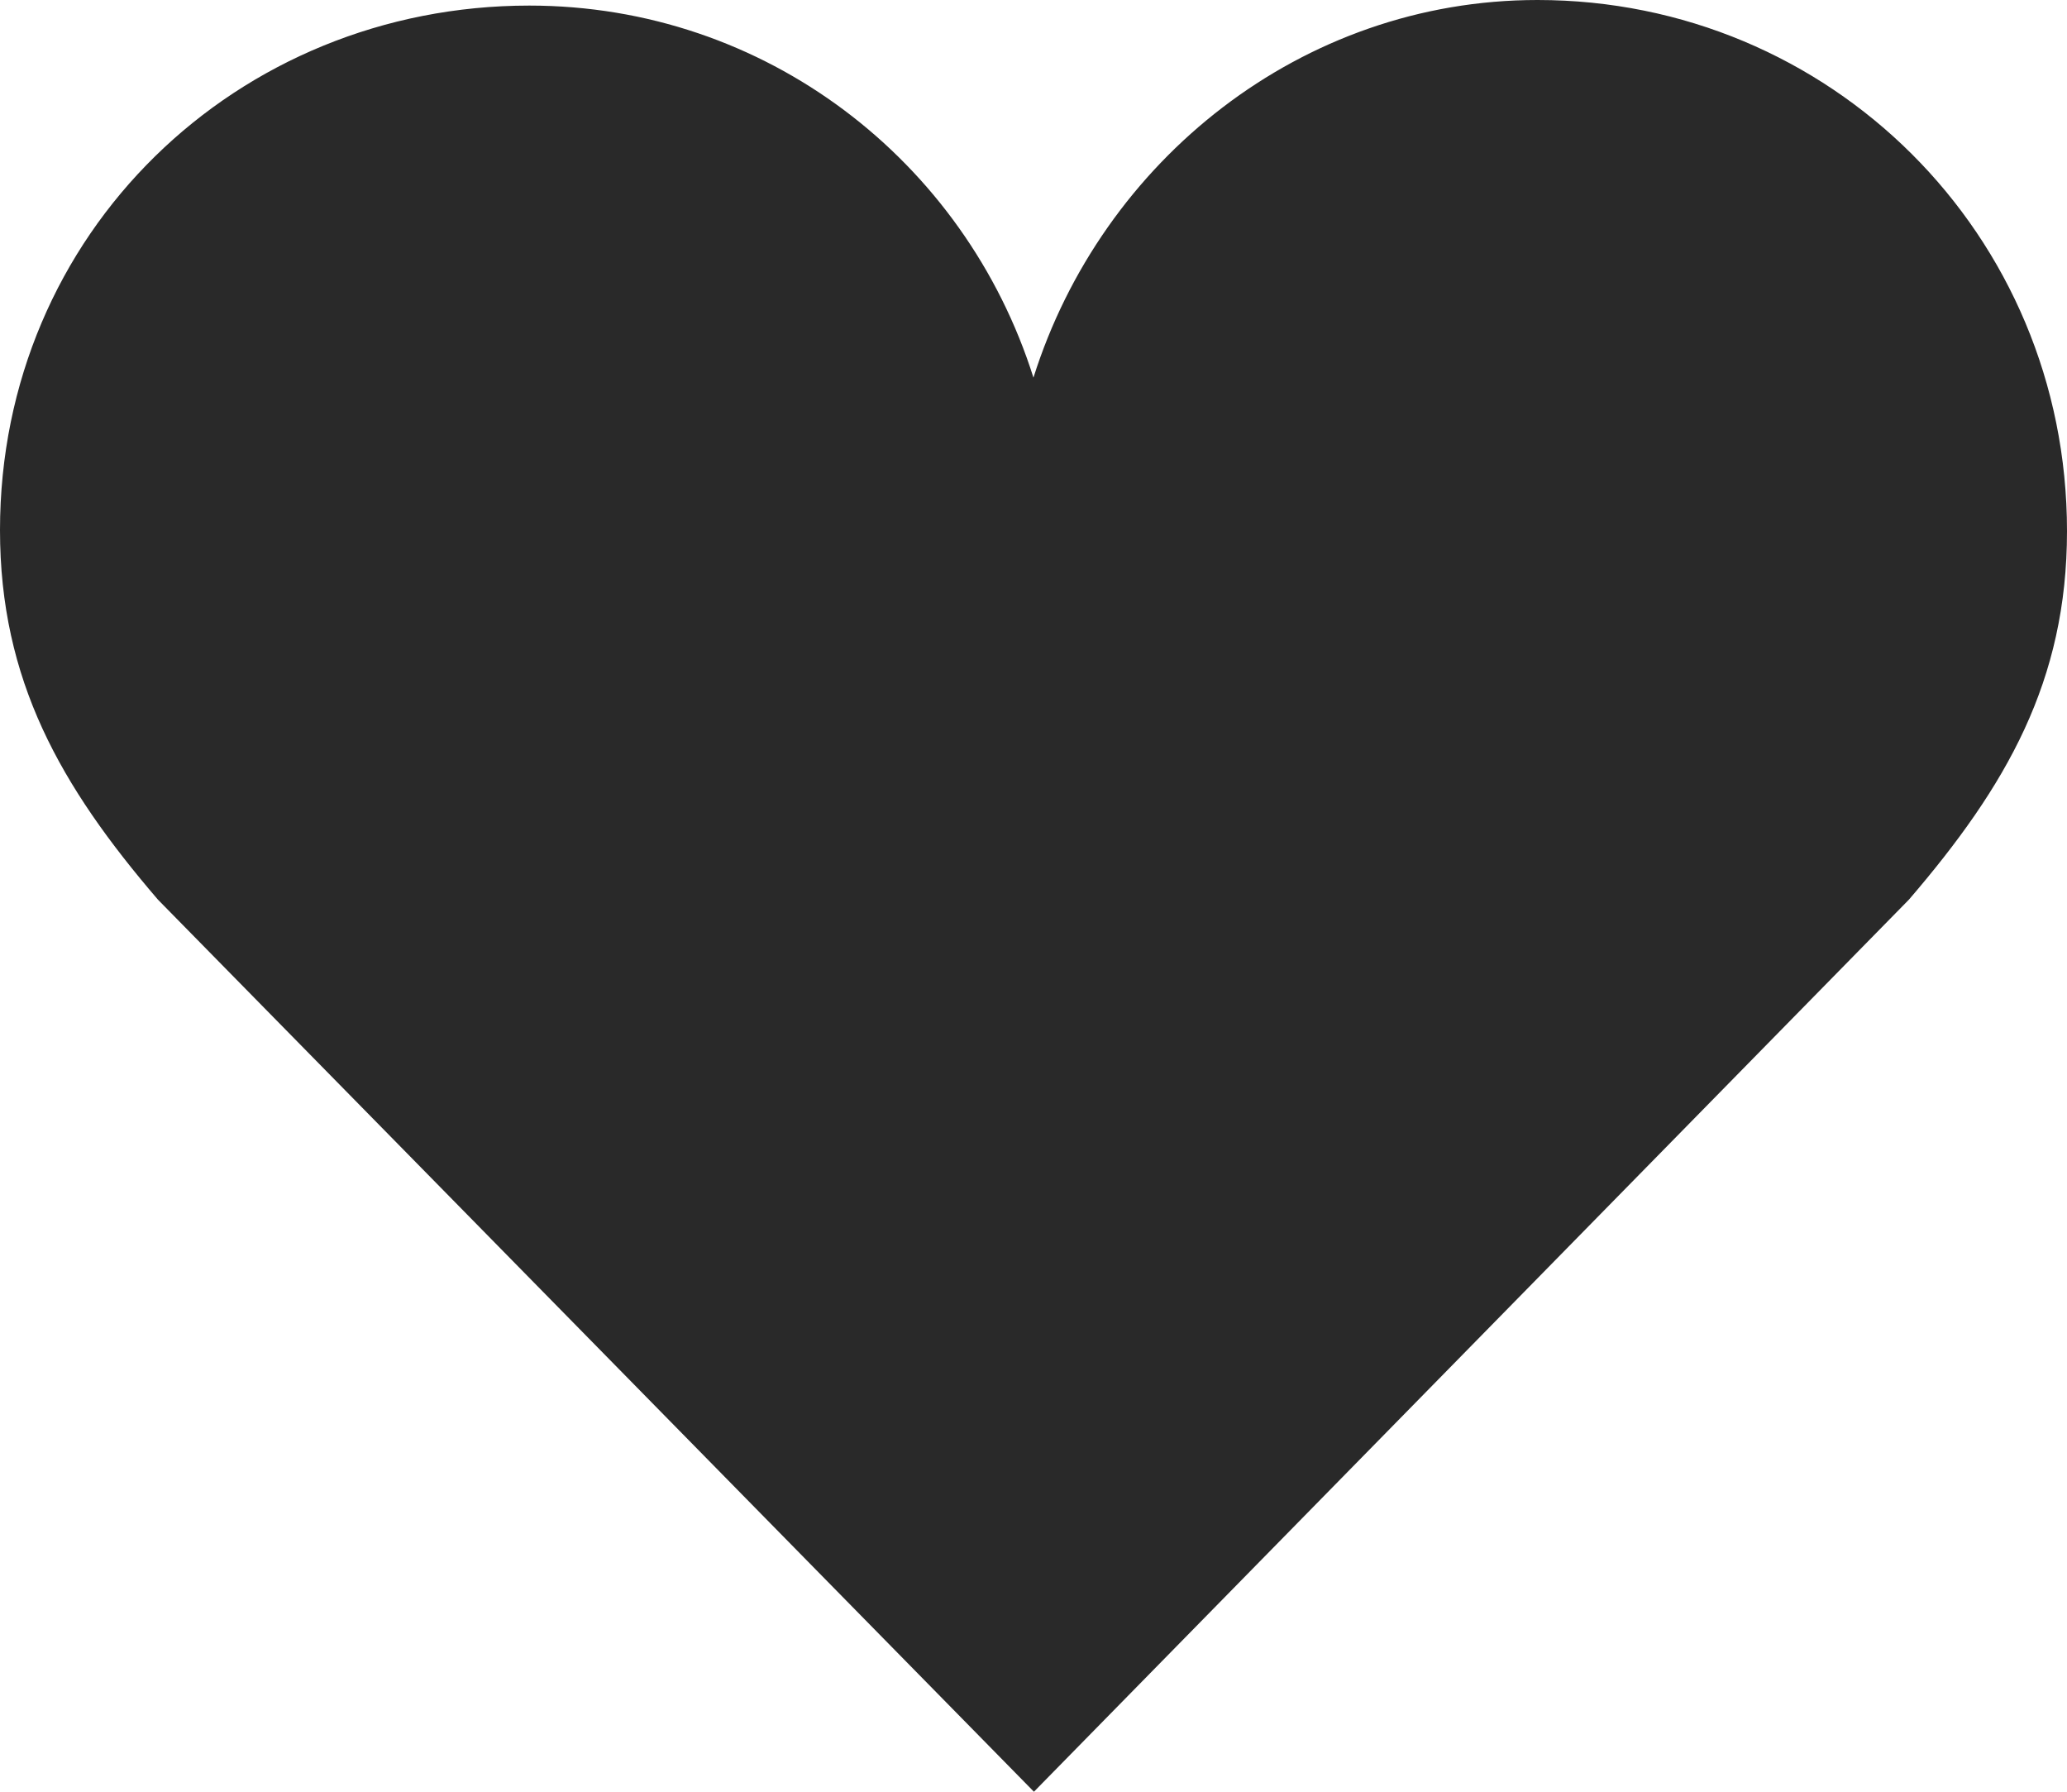
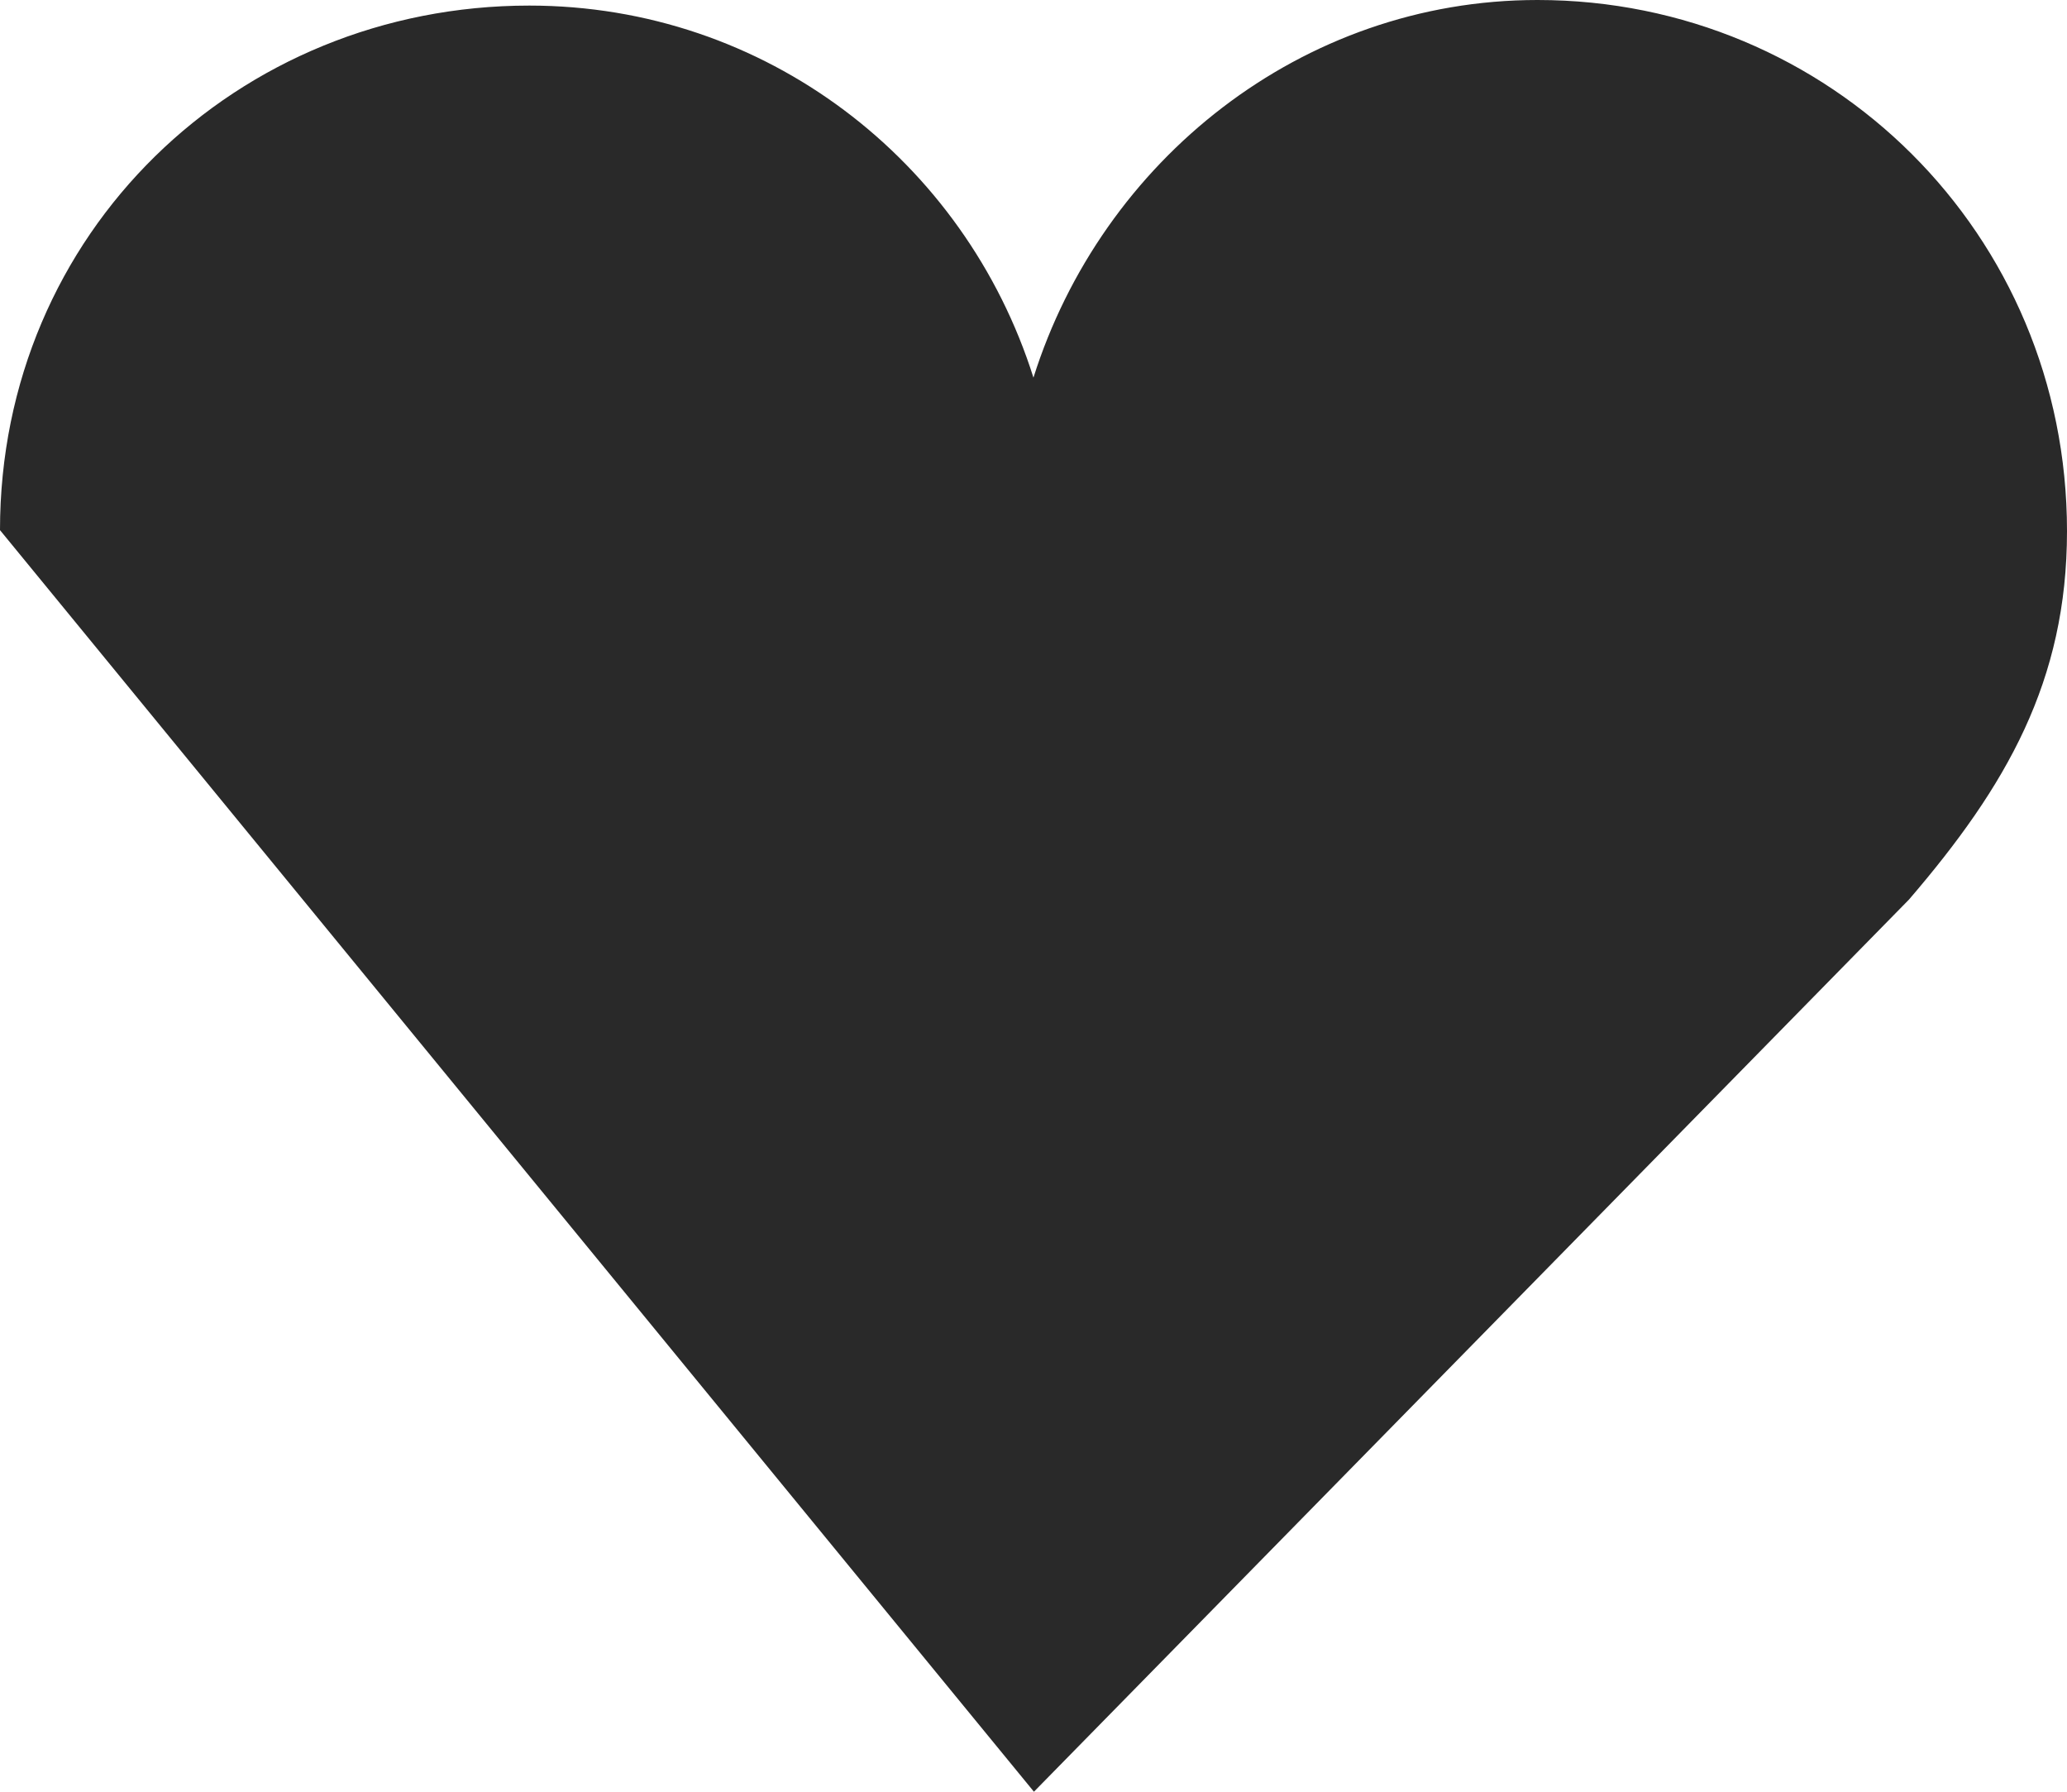
<svg xmlns="http://www.w3.org/2000/svg" width="120" height="104" viewBox="0 0 120 104" fill="none">
-   <path d="M120 30.828C120 13.575 106.229 0 89.26 0C75.558 0 63.967 9.323 59.997 21.92C56.023 9.325 44.432 0.324 30.73 0.324C13.757 0.324 0 13.513 0 30.772C0 39.481 3.514 45.634 9.168 52.218L60.025 104L110.823 52.218C116.483 45.634 120 39.531 120 30.828Z" fill="#292929" />
+   <path d="M120 30.828C120 13.575 106.229 0 89.26 0C75.558 0 63.967 9.323 59.997 21.92C56.023 9.325 44.432 0.324 30.73 0.324C13.757 0.324 0 13.513 0 30.772L60.025 104L110.823 52.218C116.483 45.634 120 39.531 120 30.828Z" fill="#292929" />
</svg>